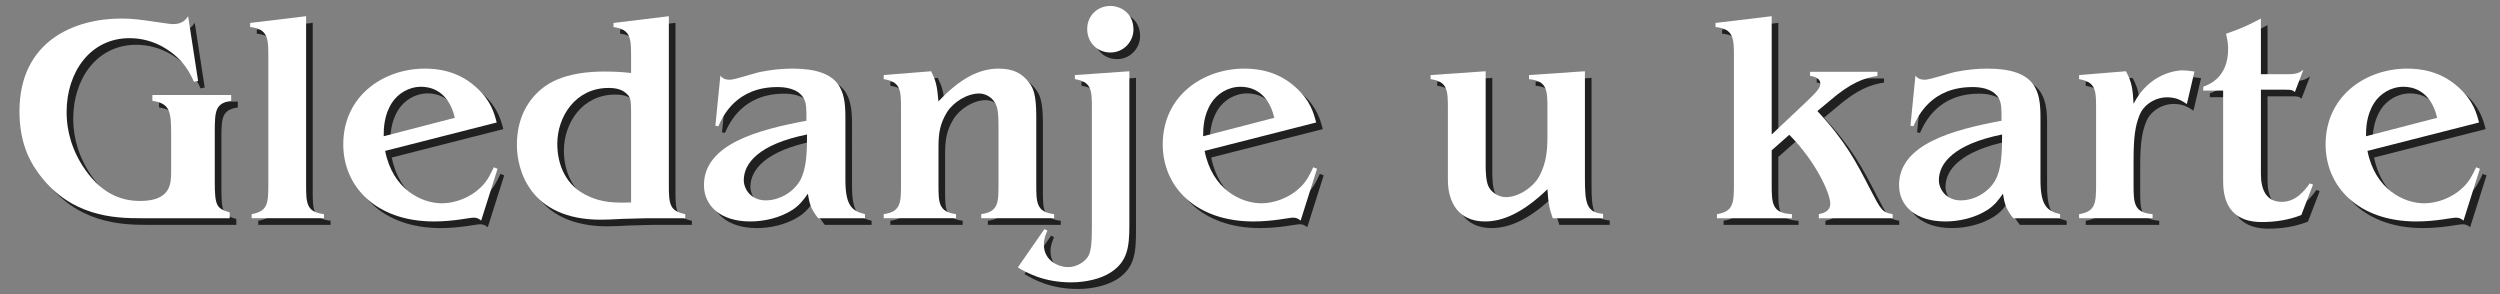
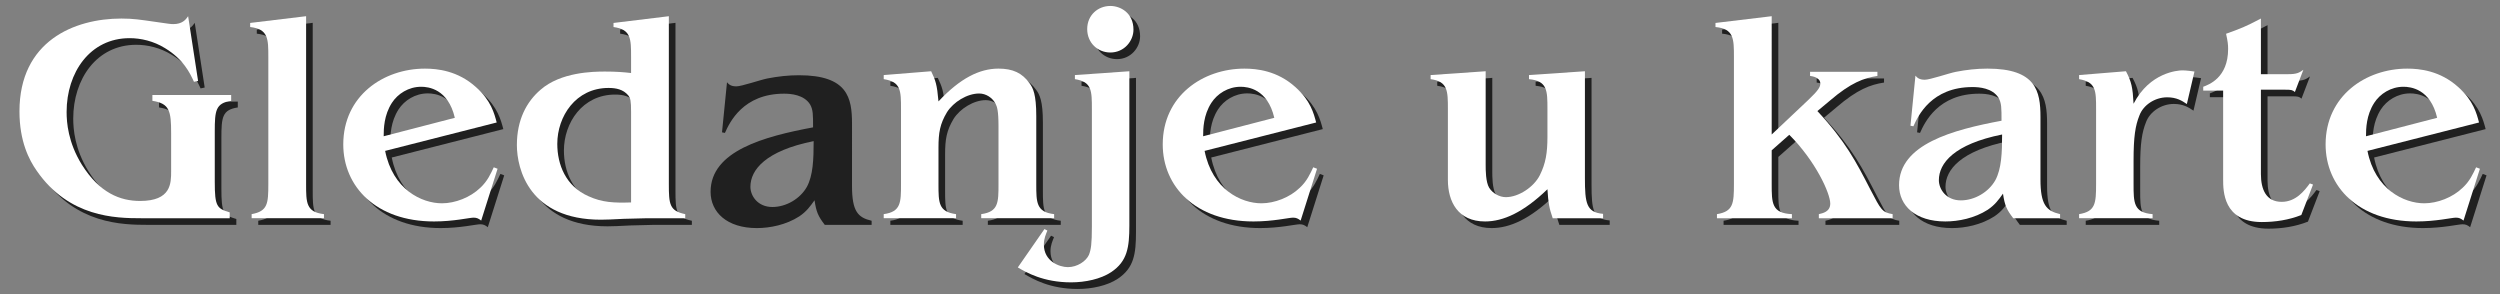
<svg xmlns="http://www.w3.org/2000/svg" viewBox="0 0 566.667 66.667" height="66.667" width="566.667" xml:space="preserve" id="svg2" version="1.1">
  <rect x="0" y="0" width="566.667" height="66.667" fill="#808080" stroke="none" />
  <defs id="defs6">
    <clipPath id="clipPath18" clipPathUnits="userSpaceOnUse">
      <path id="path16" d="M 0,50 H 425 V 0 H 0 Z" />
    </clipPath>
    <clipPath id="clipPath26" clipPathUnits="userSpaceOnUse">
      <path id="path24" d="M 4.436,47.874 H 422.816 V 0.874 H 4.436 Z" />
    </clipPath>
  </defs>
  <g transform="matrix(1.333,0,0,-1.333,0,66.667)" id="g10">
    <g id="g12">
      <g clip-path="url(#clipPath18)" id="g14">
        <g id="g20">
          <g id="g22" />
          <g id="g86">
            <g style="opacity:0.75" id="g84" clip-path="url(#clipPath26)">
              <g id="g30" transform="translate(34.807,35.128)">
                <path id="path28" style="fill:#000000;fill-opacity:1;fill-rule:nonzero;stroke:none" d="m 0,0 -0.696,-0.149 c -0.698,1.494 -1.743,3.784 -4.929,5.726 -1.942,1.194 -4.082,1.692 -6.024,1.692 -6.721,0 -10.705,-5.825 -10.705,-12.546 0,-1.793 0.249,-5.179 2.589,-8.962 3.037,-4.829 6.523,-6.174 9.908,-6.174 5.277,0 5.277,2.987 5.277,5.078 v 6.423 c 0,3.784 -0.248,5.078 -3.186,5.526 V -2.39 H 5.628 V -3.386 C 2.988,-3.784 2.839,-5.028 2.839,-8.614 v -8.563 c 0,-4.133 0.349,-4.53 2.54,-5.178 v -0.996 H -9.658 c -4.381,0 -12.298,0.15 -17.774,8.066 -1.296,1.843 -2.938,4.979 -2.938,10.107 0,11.949 9.311,15.783 17.326,15.783 2.042,0 3.237,-0.199 5.677,-0.548 2.389,-0.348 2.738,-0.398 3.137,-0.398 1.542,0 2.14,0.747 2.539,1.344 z" />
              </g>
              <g id="g34" transform="translate(53.176,17.602)">
                <path id="path32" style="fill:#000000;fill-opacity:1;fill-rule:nonzero;stroke:none" d="M 0,0 C 0,-3.187 0,-4.779 3.038,-5.128 V -5.825 H -9.261 v 0.697 c 2.739,0.497 2.838,1.792 2.838,5.128 v 21.558 c 0,3.137 0,4.78 -3.087,5.129 v 0.696 L 0,28.529 Z" />
              </g>
              <g id="g38" transform="translate(78.466,28.855)">
                <path id="path36" style="fill:#000000;fill-opacity:1;fill-rule:nonzero;stroke:none" d="m 0,0 c -1.145,4.929 -4.53,5.278 -5.725,5.278 -2.141,0 -3.984,-1.195 -4.979,-2.739 -1.344,-2.091 -1.394,-4.381 -1.394,-5.675 z m -11.85,-5.626 c 1.294,-6.572 6.224,-8.912 9.661,-8.912 2.239,0 4.828,0.996 6.521,2.64 1.245,1.144 1.791,2.439 2.291,3.484 L 7.27,-8.663 4.481,-17.476 c -0.448,0.349 -0.747,0.498 -1.294,0.498 -0.698,0 -3.386,-0.647 -6.722,-0.647 -9.906,0 -15.434,5.975 -15.434,13.094 0,8.265 6.821,12.895 13.891,12.895 2.091,0 5.576,-0.348 8.663,-3.136 2.589,-2.29 3.137,-4.531 3.535,-6.024 z" />
              </g>
              <g id="g42" transform="translate(108.436,29.9)">
                <path id="path40" style="fill:#000000;fill-opacity:1;fill-rule:nonzero;stroke:none" d="m 0,0 c 0,1.842 -0.099,2.291 -0.497,2.788 -0.847,0.996 -2.042,1.245 -3.337,1.245 -5.577,0 -8.713,-4.829 -8.713,-9.51 0,-3.534 1.444,-7.219 5.327,-8.911 2.29,-1.046 4.282,-1.146 7.22,-1.046 z m 6.423,-12.297 c 0,-3.436 0.099,-4.58 2.788,-5.128 v -0.698 H 2.738 c -0.597,0 -2.289,-0.049 -3.983,-0.1 -1.644,-0.099 -3.285,-0.149 -3.883,-0.149 -12.148,0 -14.29,8.565 -14.29,12.697 0,4.281 1.644,7.368 4.033,9.409 3.436,2.988 8.863,3.087 10.954,3.087 1.842,0 3.136,-0.099 4.431,-0.248 v 2.688 c 0,3.137 0,4.73 -2.987,5.128 v 0.697 l 9.41,1.145 z" />
              </g>
              <g id="g46" transform="translate(127.601,18.25)">
                <path id="path44" style="fill:#000000;fill-opacity:1;fill-rule:nonzero;stroke:none" d="m 0,0 c 0,-1.544 1.245,-3.436 3.735,-3.436 2.34,0 4.73,1.395 5.874,3.436 1.047,1.941 1.146,4.68 1.146,7.767 C 2.589,6.124 0,2.888 0,0 m -4.829,9.26 0.848,8.514 c 0.297,-0.348 0.646,-0.697 1.592,-0.697 0.895,0 4.033,1.095 5.278,1.344 1.792,0.349 3.535,0.548 5.376,0.548 8.265,0 9.012,-3.833 9.012,-8.215 V 0.148 c 0,-4.331 0.995,-5.376 3.335,-5.923 v -0.698 h -7.966 c -1.144,1.494 -1.442,2.191 -1.742,4.182 -0.747,-1.045 -1.343,-1.892 -2.589,-2.737 -2.24,-1.445 -4.978,-1.993 -7.219,-1.993 -5.077,0 -7.867,2.689 -7.867,6.174 0,6.971 9.162,9.41 17.427,10.954 0,2.19 0,2.987 -0.499,3.883 -1.046,1.693 -3.336,1.843 -4.431,1.843 -6.97,0 -9.261,-4.88 -10.058,-6.672 z" />
              </g>
              <g id="g50" transform="translate(177.337,17.602)">
                <path id="path48" style="fill:#000000;fill-opacity:1;fill-rule:nonzero;stroke:none" d="M 0,0 C 0,-3.137 0,-4.779 3.036,-5.128 V -5.825 H -9.36 v 0.697 c 2.936,0.399 2.936,1.991 2.936,5.128 v 9.808 c 0,2.689 -0.249,3.336 -0.497,3.834 -0.548,1.046 -1.643,1.742 -2.788,1.742 -2.041,0 -4.382,-1.443 -5.477,-3.186 -1.194,-1.991 -1.443,-3.485 -1.443,-6.024 V 0 c 0,-3.187 0,-4.729 2.986,-5.128 V -5.825 H -25.94 v 0.697 c 2.938,0.399 2.938,1.991 2.938,5.128 v 12.696 c 0,3.187 0,4.68 -2.938,5.128 v 0.697 l 8.066,0.647 c 0.746,-1.543 0.995,-2.24 1.245,-5.128 3.684,3.934 6.969,5.576 10.205,5.576 2.44,0 4.033,-0.746 5.278,-2.489 C -0.548,16.33 0,15.235 0,11.551 Z" />
              </g>
              <g id="g54" transform="translate(189.931,39.958)">
                <path id="path52" style="fill:#000000;fill-opacity:1;fill-rule:nonzero;stroke:none" d="m 0,0 c -2.142,0 -3.934,1.643 -3.934,3.983 0,2.39 1.842,3.933 3.934,3.933 1.691,0 3.934,-1.145 3.934,-4.033 C 3.934,1.992 2.389,0 0,0 m 3.236,-29.375 c 0,-3.785 -0.349,-6.125 -3.087,-7.966 -1.793,-1.195 -4.432,-1.742 -6.821,-1.742 -4.729,0 -7.618,1.692 -9.061,2.538 l 4.529,6.522 0.5,-0.248 c -0.25,-0.648 -0.599,-1.345 -0.599,-2.391 0,-2.838 2.64,-3.833 4.083,-3.833 1.593,0 3.086,0.995 3.584,2.091 0.349,0.897 0.499,1.843 0.499,4.779 v 19.966 c 0,3.187 0,4.68 -2.888,5.128 v 0.698 l 9.261,0.646 z" />
              </g>
              <g id="g58" transform="translate(217.809,28.855)">
                <path id="path56" style="fill:#000000;fill-opacity:1;fill-rule:nonzero;stroke:none" d="m 0,0 c -1.145,4.929 -4.53,5.278 -5.726,5.278 -2.14,0 -3.983,-1.195 -4.978,-2.739 -1.344,-2.091 -1.395,-4.381 -1.395,-5.675 z m -11.849,-5.626 c 1.294,-6.572 6.223,-8.912 9.659,-8.912 2.241,0 4.83,0.996 6.522,2.64 1.245,1.144 1.793,2.439 2.29,3.484 L 7.27,-8.663 4.481,-17.476 c -0.448,0.349 -0.747,0.498 -1.294,0.498 -0.697,0 -3.385,-0.647 -6.722,-0.647 -9.907,0 -15.434,5.975 -15.434,13.094 0,8.265 6.821,12.895 13.891,12.895 2.091,0 5.576,-0.348 8.663,-3.136 2.589,-2.29 3.137,-4.531 3.535,-6.024 z" />
              </g>
              <g id="g62" transform="translate(247.33,30.299)">
                <path id="path60" style="fill:#000000;fill-opacity:1;fill-rule:nonzero;stroke:none" d="m 0,0 c 0,3.136 0,4.729 -2.938,5.127 v 0.698 l 9.36,0.647 V -9.46 c 0,-0.847 0,-2.888 0.598,-3.883 0.596,-0.946 1.742,-1.595 2.837,-1.595 2.191,0 4.781,1.744 5.776,3.735 0.995,1.992 1.295,3.784 1.295,6.523 V 0 c 0,3.187 0,4.829 -3.138,5.127 v 0.698 l 9.51,0.647 v -18.123 c 0,-4.331 0.249,-5.875 3.087,-6.123 v -0.747 h -8.563 c -0.597,1.742 -0.747,2.539 -0.896,4.928 -4.083,-3.933 -7.519,-5.476 -10.606,-5.476 -4.63,0 -6.322,3.385 -6.322,7.07 z" />
              </g>
              <g id="g66" transform="translate(308.615,31.892)">
                <path id="path64" style="fill:#000000;fill-opacity:1;fill-rule:nonzero;stroke:none" d="m 0,0 c 1.792,1.692 2.041,2.24 2.041,2.788 0,1.045 -1.344,1.245 -1.742,1.294 V 4.779 H 11.75 V 4.082 C 9.46,3.733 7.22,2.937 3.635,-0.15 L 1.544,-1.893 c 4.779,-5.128 6.572,-8.612 9.012,-13.343 1.792,-3.434 1.99,-3.884 3.783,-4.181 v -0.698 H 1.792 v 0.698 c 0.647,0.149 1.941,0.398 1.941,1.792 0,1.743 -2.488,7.219 -6.969,11.7 l -2.988,-2.639 v -5.726 c 0,-3.236 0,-4.978 3.436,-5.127 v -0.698 h -12.745 v 0.698 c 2.787,0.447 2.887,1.841 2.887,5.127 V 7.269 c 0,3.137 0,4.829 -3.137,5.128 v 0.697 l 9.559,1.145 V -5.875 Z" />
              </g>
              <g id="g70" transform="translate(330.816,18.25)">
                <path id="path68" style="fill:#000000;fill-opacity:1;fill-rule:nonzero;stroke:none" d="m 0,0 c 0,-1.544 1.245,-3.436 3.734,-3.436 2.341,0 4.73,1.395 5.875,3.436 1.046,1.941 1.145,4.68 1.145,7.767 C 2.59,6.124 0,2.888 0,0 m -4.829,9.26 0.847,8.514 c 0.297,-0.348 0.646,-0.697 1.592,-0.697 0.897,0 4.034,1.095 5.278,1.344 1.793,0.349 3.535,0.548 5.377,0.548 8.264,0 9.011,-3.833 9.011,-8.215 V 0.148 c 0,-4.331 0.997,-5.376 3.336,-5.923 v -0.698 h -7.965 c -1.146,1.494 -1.444,2.191 -1.744,4.182 C 10.157,-3.336 9.56,-4.183 8.314,-5.028 6.075,-6.473 3.336,-7.021 1.096,-7.021 c -5.078,0 -7.867,2.689 -7.867,6.174 0,6.971 9.162,9.41 17.426,10.954 0,2.19 0,2.987 -0.498,3.883 -1.045,1.693 -3.337,1.843 -4.43,1.843 -6.972,0 -9.262,-4.88 -10.058,-6.672 z" />
              </g>
              <g id="g74" transform="translate(372.984,31.194)">
                <path id="path72" style="fill:#000000;fill-opacity:1;fill-rule:nonzero;stroke:none" d="m 0,0 c -0.797,0.548 -1.742,1.145 -3.336,1.145 -2.141,0 -4.082,-1.344 -4.73,-3.087 -0.698,-1.742 -0.996,-3.634 -0.996,-7.618 v -4.032 c 0,-3.186 0,-4.88 3.237,-5.128 v -0.697 h -12.497 v 0.697 c 2.788,0.448 2.887,1.842 2.887,5.128 v 12.696 c 0,3.187 0,4.63 -2.887,5.128 V 4.93 l 7.966,0.647 c 0.946,-1.792 1.145,-2.739 1.294,-5.527 2.739,5.328 7.519,5.676 8.315,5.676 0.647,0 1.742,-0.149 2.041,-0.199 z" />
              </g>
              <g id="g78" transform="translate(391.353,33.236)">
                <path id="path76" style="fill:#000000;fill-opacity:1;fill-rule:nonzero;stroke:none" d="m 0,0 c -0.397,0.349 -0.597,0.398 -1.593,0.398 h -4.182 v -14.339 c 0,-2.639 0.896,-4.729 3.535,-4.729 2.389,0 3.834,1.842 4.78,3.136 l 0.548,-0.199 -1.992,-5.178 c -2.141,-0.847 -4.432,-1.194 -6.722,-1.194 -6.572,0 -6.572,5.326 -6.572,7.268 V 0.25 h -3.385 v 0.646 c 0.896,0.349 4.232,1.494 4.232,6.423 0,0.697 -0.05,1.244 -0.348,2.589 2.489,0.896 3.285,1.195 5.924,2.589 v -9.46 h 4.63 c 1.494,0 1.892,0.249 2.589,0.747 z" />
              </g>
              <g id="g82" transform="translate(415.547,28.855)">
                <path id="path80" style="fill:#000000;fill-opacity:1;fill-rule:nonzero;stroke:none" d="m 0,0 c -1.146,4.929 -4.531,5.278 -5.727,5.278 -2.14,0 -3.982,-1.195 -4.978,-2.739 -1.344,-2.091 -1.395,-4.381 -1.395,-5.675 z m -11.85,-5.626 c 1.295,-6.572 6.224,-8.912 9.659,-8.912 2.24,0 4.83,0.996 6.522,2.64 1.245,1.144 1.793,2.439 2.29,3.484 L 7.27,-8.663 4.48,-17.476 c -0.447,0.349 -0.746,0.498 -1.293,0.498 -0.698,0 -3.386,-0.647 -6.722,-0.647 -9.908,0 -15.435,5.975 -15.435,13.094 0,8.265 6.822,12.895 13.892,12.895 2.091,0 5.576,-0.348 8.662,-3.136 2.59,-2.29 3.138,-4.531 3.535,-6.024 z" />
              </g>
            </g>
          </g>
        </g>
        <g transform="translate(33.681,36.254)" id="g88">
          <path id="path90" style="fill:#ffffff;fill-opacity:1;fill-rule:nonzero;stroke:none" d="m 0,0 -0.696,-0.149 c -0.698,1.493 -1.743,3.783 -4.929,5.725 -1.942,1.195 -4.083,1.693 -6.025,1.693 -6.721,0 -10.704,-5.825 -10.704,-12.547 0,-1.792 0.248,-5.178 2.588,-8.962 3.038,-4.829 6.523,-6.173 9.909,-6.173 5.277,0 5.277,2.988 5.277,5.079 v 6.422 c 0,3.784 -0.248,5.078 -3.187,5.526 V -2.39 H 5.627 V -3.386 C 2.987,-3.784 2.839,-5.028 2.839,-8.614 v -8.563 c 0,-4.132 0.349,-4.531 2.54,-5.179 v -0.995 H -9.658 c -4.381,0 -12.298,0.149 -17.774,8.065 -1.296,1.843 -2.939,4.979 -2.939,10.108 0,11.949 9.312,15.782 17.327,15.782 2.042,0 3.237,-0.198 5.677,-0.547 2.388,-0.349 2.737,-0.398 3.136,-0.398 1.543,0 2.141,0.747 2.54,1.344 z" />
        </g>
        <g transform="translate(52.05,18.729)" id="g92">
          <path id="path94" style="fill:#ffffff;fill-opacity:1;fill-rule:nonzero;stroke:none" d="M 0,0 C 0,-3.187 0,-4.779 3.037,-5.128 V -5.825 H -9.261 v 0.697 c 2.739,0.497 2.838,1.792 2.838,5.128 v 21.559 c 0,3.136 0,4.779 -3.088,5.128 v 0.697 L 0,28.529 Z" />
        </g>
        <g transform="translate(77.34,29.981)" id="g96">
          <path id="path98" style="fill:#ffffff;fill-opacity:1;fill-rule:nonzero;stroke:none" d="m 0,0 c -1.146,4.929 -4.53,5.278 -5.726,5.278 -2.14,0 -3.983,-1.195 -4.978,-2.739 -1.345,-2.091 -1.394,-4.381 -1.394,-5.676 z m -11.85,-5.626 c 1.294,-6.573 6.224,-8.912 9.66,-8.912 2.24,0 4.829,0.996 6.521,2.639 1.245,1.145 1.792,2.44 2.291,3.484 L 7.27,-8.664 4.481,-17.476 c -0.448,0.349 -0.747,0.499 -1.294,0.499 -0.698,0 -3.386,-0.648 -6.722,-0.648 -9.907,0 -15.435,5.974 -15.435,13.094 0,8.265 6.822,12.895 13.892,12.895 2.091,0 5.576,-0.348 8.663,-3.136 2.589,-2.29 3.137,-4.531 3.535,-6.024 z" />
        </g>
        <g transform="translate(107.31,31.026)" id="g100">
          <path id="path102" style="fill:#ffffff;fill-opacity:1;fill-rule:nonzero;stroke:none" d="m 0,0 c 0,1.842 -0.1,2.291 -0.497,2.788 -0.848,0.996 -2.042,1.245 -3.338,1.245 -5.576,0 -8.712,-4.829 -8.712,-9.51 0,-3.535 1.444,-7.219 5.326,-8.912 2.29,-1.046 4.283,-1.144 7.221,-1.046 z m 6.422,-12.298 c 0,-3.434 0.1,-4.58 2.788,-5.128 v -0.697 H 2.738 c -0.598,0 -2.29,-0.05 -3.983,-0.1 -1.644,-0.099 -3.286,-0.148 -3.883,-0.148 -12.148,0 -14.29,8.563 -14.29,12.695 0,4.282 1.643,7.369 4.033,9.41 3.435,2.988 8.863,3.087 10.954,3.087 1.841,0 3.136,-0.099 4.431,-0.249 v 2.689 c 0,3.136 0,4.73 -2.987,5.128 v 0.697 l 9.409,1.145 z" />
        </g>
        <g transform="translate(126.475,19.377)" id="g104">
-           <path id="path106" style="fill:#ffffff;fill-opacity:1;fill-rule:nonzero;stroke:none" d="m 0,0 c 0,-1.545 1.245,-3.437 3.735,-3.437 2.339,0 4.73,1.395 5.874,3.437 1.046,1.94 1.146,4.679 1.146,7.766 C 2.589,6.123 0,2.887 0,0 m -4.829,9.26 0.847,8.513 c 0.298,-0.348 0.647,-0.697 1.592,-0.697 0.896,0 4.033,1.096 5.278,1.345 1.793,0.348 3.535,0.547 5.377,0.547 8.265,0 9.012,-3.833 9.012,-8.215 V 0.148 c 0,-4.332 0.995,-5.377 3.335,-5.924 v -0.698 h -7.966 c -1.145,1.495 -1.443,2.192 -1.742,4.182 -0.747,-1.045 -1.344,-1.892 -2.59,-2.737 -2.24,-1.445 -4.977,-1.992 -7.219,-1.992 -5.077,0 -7.866,2.688 -7.866,6.173 0,6.971 9.162,9.411 17.426,10.954 0,2.19 0,2.987 -0.498,3.883 -1.046,1.693 -3.336,1.843 -4.431,1.843 -6.97,0 -9.261,-4.879 -10.058,-6.672 z" />
-         </g>
+           </g>
        <g transform="translate(176.21,18.729)" id="g108">
          <path id="path110" style="fill:#ffffff;fill-opacity:1;fill-rule:nonzero;stroke:none" d="M 0,0 C 0,-3.137 0,-4.779 3.037,-5.128 V -5.825 H -9.36 v 0.697 c 2.937,0.399 2.937,1.991 2.937,5.128 v 9.809 c 0,2.689 -0.249,3.335 -0.498,3.834 -0.547,1.045 -1.642,1.742 -2.788,1.742 -2.04,0 -4.381,-1.444 -5.477,-3.187 -1.194,-1.991 -1.442,-3.485 -1.442,-6.024 V 0 c 0,-3.187 0,-4.729 2.986,-5.128 V -5.825 H -25.94 v 0.697 c 2.939,0.399 2.939,1.991 2.939,5.128 v 12.696 c 0,3.187 0,4.68 -2.939,5.128 v 0.697 l 8.067,0.648 c 0.745,-1.544 0.995,-2.241 1.245,-5.128 3.684,3.933 6.969,5.576 10.205,5.576 2.44,0 4.033,-0.747 5.278,-2.49 C -0.548,16.331 0,15.236 0,11.551 Z" />
        </g>
        <g transform="translate(188.805,41.084)" id="g112">
          <path id="path114" style="fill:#ffffff;fill-opacity:1;fill-rule:nonzero;stroke:none" d="m 0,0 c -2.142,0 -3.934,1.643 -3.934,3.983 0,2.39 1.841,3.933 3.934,3.933 1.691,0 3.933,-1.145 3.933,-4.033 C 3.933,1.991 2.389,0 0,0 m 3.235,-29.375 c 0,-3.785 -0.348,-6.124 -3.086,-7.967 -1.793,-1.194 -4.432,-1.742 -6.822,-1.742 -4.729,0 -7.618,1.692 -9.06,2.539 l 4.529,6.523 0.499,-0.249 c -0.249,-0.648 -0.598,-1.344 -0.598,-2.39 0,-2.838 2.64,-3.834 4.082,-3.834 1.593,0 3.087,0.996 3.585,2.091 0.349,0.896 0.498,1.842 0.498,4.779 v 19.966 c 0,3.186 0,4.68 -2.887,5.128 v 0.697 l 9.26,0.647 z" />
        </g>
        <g transform="translate(216.683,29.981)" id="g116">
          <path id="path118" style="fill:#ffffff;fill-opacity:1;fill-rule:nonzero;stroke:none" d="m 0,0 c -1.145,4.929 -4.53,5.278 -5.726,5.278 -2.14,0 -3.983,-1.195 -4.978,-2.739 -1.345,-2.091 -1.395,-4.381 -1.395,-5.676 z m -11.85,-5.626 c 1.295,-6.573 6.224,-8.912 9.66,-8.912 2.241,0 4.829,0.996 6.522,2.639 1.245,1.145 1.792,2.44 2.29,3.484 L 7.27,-8.664 4.481,-17.476 c -0.449,0.349 -0.747,0.499 -1.294,0.499 -0.697,0 -3.386,-0.648 -6.722,-0.648 -9.908,0 -15.434,5.974 -15.434,13.094 0,8.265 6.821,12.895 13.891,12.895 2.091,0 5.575,-0.348 8.663,-3.136 2.589,-2.29 3.137,-4.531 3.535,-6.024 z" />
        </g>
        <g transform="translate(246.203,31.425)" id="g120">
          <path id="path122" style="fill:#ffffff;fill-opacity:1;fill-rule:nonzero;stroke:none" d="M 0,0 C 0,3.137 0,4.73 -2.938,5.128 V 5.825 L 6.423,6.473 V -9.46 c 0,-0.846 0,-2.888 0.597,-3.883 0.597,-0.946 1.743,-1.594 2.837,-1.594 2.192,0 4.781,1.743 5.777,3.735 0.995,1.991 1.294,3.783 1.294,6.522 V 0 c 0,3.187 0,4.83 -3.137,5.128 v 0.697 l 9.51,0.648 v -18.124 c 0,-4.33 0.249,-5.875 3.087,-6.123 v -0.747 h -8.564 c -0.596,1.742 -0.747,2.54 -0.896,4.928 -4.083,-3.933 -7.518,-5.476 -10.606,-5.476 -4.629,0 -6.322,3.385 -6.322,7.07 z" />
        </g>
        <g transform="translate(307.488,33.018)" id="g124">
          <path id="path126" style="fill:#ffffff;fill-opacity:1;fill-rule:nonzero;stroke:none" d="M 0,0 C 1.793,1.693 2.042,2.241 2.042,2.788 2.042,3.834 0.697,4.033 0.3,4.083 V 4.78 H 11.751 V 4.083 C 9.461,3.734 7.22,2.938 3.636,-0.149 L 1.545,-1.892 c 4.778,-5.128 6.571,-8.613 9.011,-13.344 1.792,-3.434 1.991,-3.884 3.784,-4.181 v -0.698 H 1.793 v 0.698 c 0.646,0.149 1.941,0.398 1.941,1.792 0,1.743 -2.489,7.219 -6.969,11.7 l -2.989,-2.639 v -5.726 c 0,-3.235 0,-4.978 3.437,-5.127 v -0.698 h -12.746 v 0.698 c 2.787,0.448 2.887,1.842 2.887,5.127 V 7.269 c 0,3.137 0,4.83 -3.136,5.128 v 0.697 l 9.558,1.146 V -5.875 Z" />
        </g>
        <g transform="translate(329.69,19.377)" id="g128">
          <path id="path130" style="fill:#ffffff;fill-opacity:1;fill-rule:nonzero;stroke:none" d="m 0,0 c 0,-1.545 1.245,-3.437 3.734,-3.437 2.34,0 4.73,1.395 5.874,3.437 1.046,1.94 1.146,4.679 1.146,7.766 C 2.589,6.123 0,2.887 0,0 m -4.83,9.26 0.847,8.513 c 0.298,-0.348 0.647,-0.697 1.592,-0.697 0.897,0 4.035,1.096 5.278,1.345 1.793,0.348 3.535,0.547 5.378,0.547 8.264,0 9.011,-3.833 9.011,-8.215 V 0.148 c 0,-4.332 0.996,-5.377 3.336,-5.924 v -0.698 h -7.966 c -1.145,1.495 -1.444,2.192 -1.743,4.182 C 10.156,-3.337 9.56,-4.184 8.314,-5.029 6.074,-6.474 3.336,-7.021 1.096,-7.021 c -5.079,0 -7.867,2.688 -7.867,6.173 0,6.971 9.161,9.411 17.425,10.954 0,2.19 0,2.987 -0.498,3.883 -1.045,1.693 -3.336,1.843 -4.43,1.843 -6.971,0 -9.261,-4.879 -10.058,-6.672 z" />
        </g>
        <g transform="translate(371.857,32.321)" id="g132">
          <path id="path134" style="fill:#ffffff;fill-opacity:1;fill-rule:nonzero;stroke:none" d="m 0,0 c -0.796,0.548 -1.742,1.145 -3.336,1.145 -2.141,0 -4.081,-1.344 -4.729,-3.087 -0.698,-1.742 -0.996,-3.634 -0.996,-7.617 v -4.033 c 0,-3.187 0,-4.879 3.236,-5.128 v -0.697 h -12.497 v 0.697 c 2.788,0.448 2.888,1.843 2.888,5.128 v 12.696 c 0,3.187 0,4.63 -2.888,5.128 v 0.697 l 7.967,0.648 c 0.946,-1.793 1.145,-2.739 1.294,-5.527 2.738,5.327 7.518,5.676 8.315,5.676 0.647,0 1.742,-0.149 2.041,-0.2 z" />
        </g>
        <g transform="translate(390.227,34.362)" id="g136">
          <path id="path138" style="fill:#ffffff;fill-opacity:1;fill-rule:nonzero;stroke:none" d="M 0,0 C -0.398,0.349 -0.598,0.398 -1.593,0.398 H -5.775 V -13.94 c 0,-2.64 0.896,-4.731 3.535,-4.731 2.389,0 3.834,1.843 4.78,3.138 l 0.548,-0.199 -1.992,-5.179 c -2.141,-0.847 -4.432,-1.194 -6.722,-1.194 -6.572,0 -6.572,5.327 -6.572,7.268 V 0.249 h -3.386 v 0.647 c 0.896,0.349 4.232,1.494 4.232,6.423 0,0.697 -0.049,1.244 -0.348,2.589 2.489,0.896 3.286,1.195 5.925,2.589 v -9.46 h 4.629 c 1.495,0 1.893,0.249 2.59,0.747 z" />
        </g>
        <g transform="translate(414.42,29.981)" id="g140">
          <path id="path142" style="fill:#ffffff;fill-opacity:1;fill-rule:nonzero;stroke:none" d="m 0,0 c -1.145,4.929 -4.53,5.278 -5.726,5.278 -2.14,0 -3.983,-1.195 -4.978,-2.739 -1.344,-2.091 -1.395,-4.381 -1.395,-5.676 z m -11.849,-5.626 c 1.294,-6.573 6.223,-8.912 9.659,-8.912 2.24,0 4.829,0.996 6.522,2.639 1.245,1.145 1.793,2.44 2.29,3.484 L 7.27,-8.664 4.481,-17.476 c -0.447,0.349 -0.747,0.499 -1.294,0.499 -0.698,0 -3.385,-0.648 -6.722,-0.648 -9.907,0 -15.434,5.974 -15.434,13.094 0,8.265 6.821,12.895 13.891,12.895 2.091,0 5.577,-0.348 8.663,-3.136 2.589,-2.29 3.137,-4.531 3.535,-6.024 z" />
        </g>
      </g>
    </g>
  </g>
</svg>